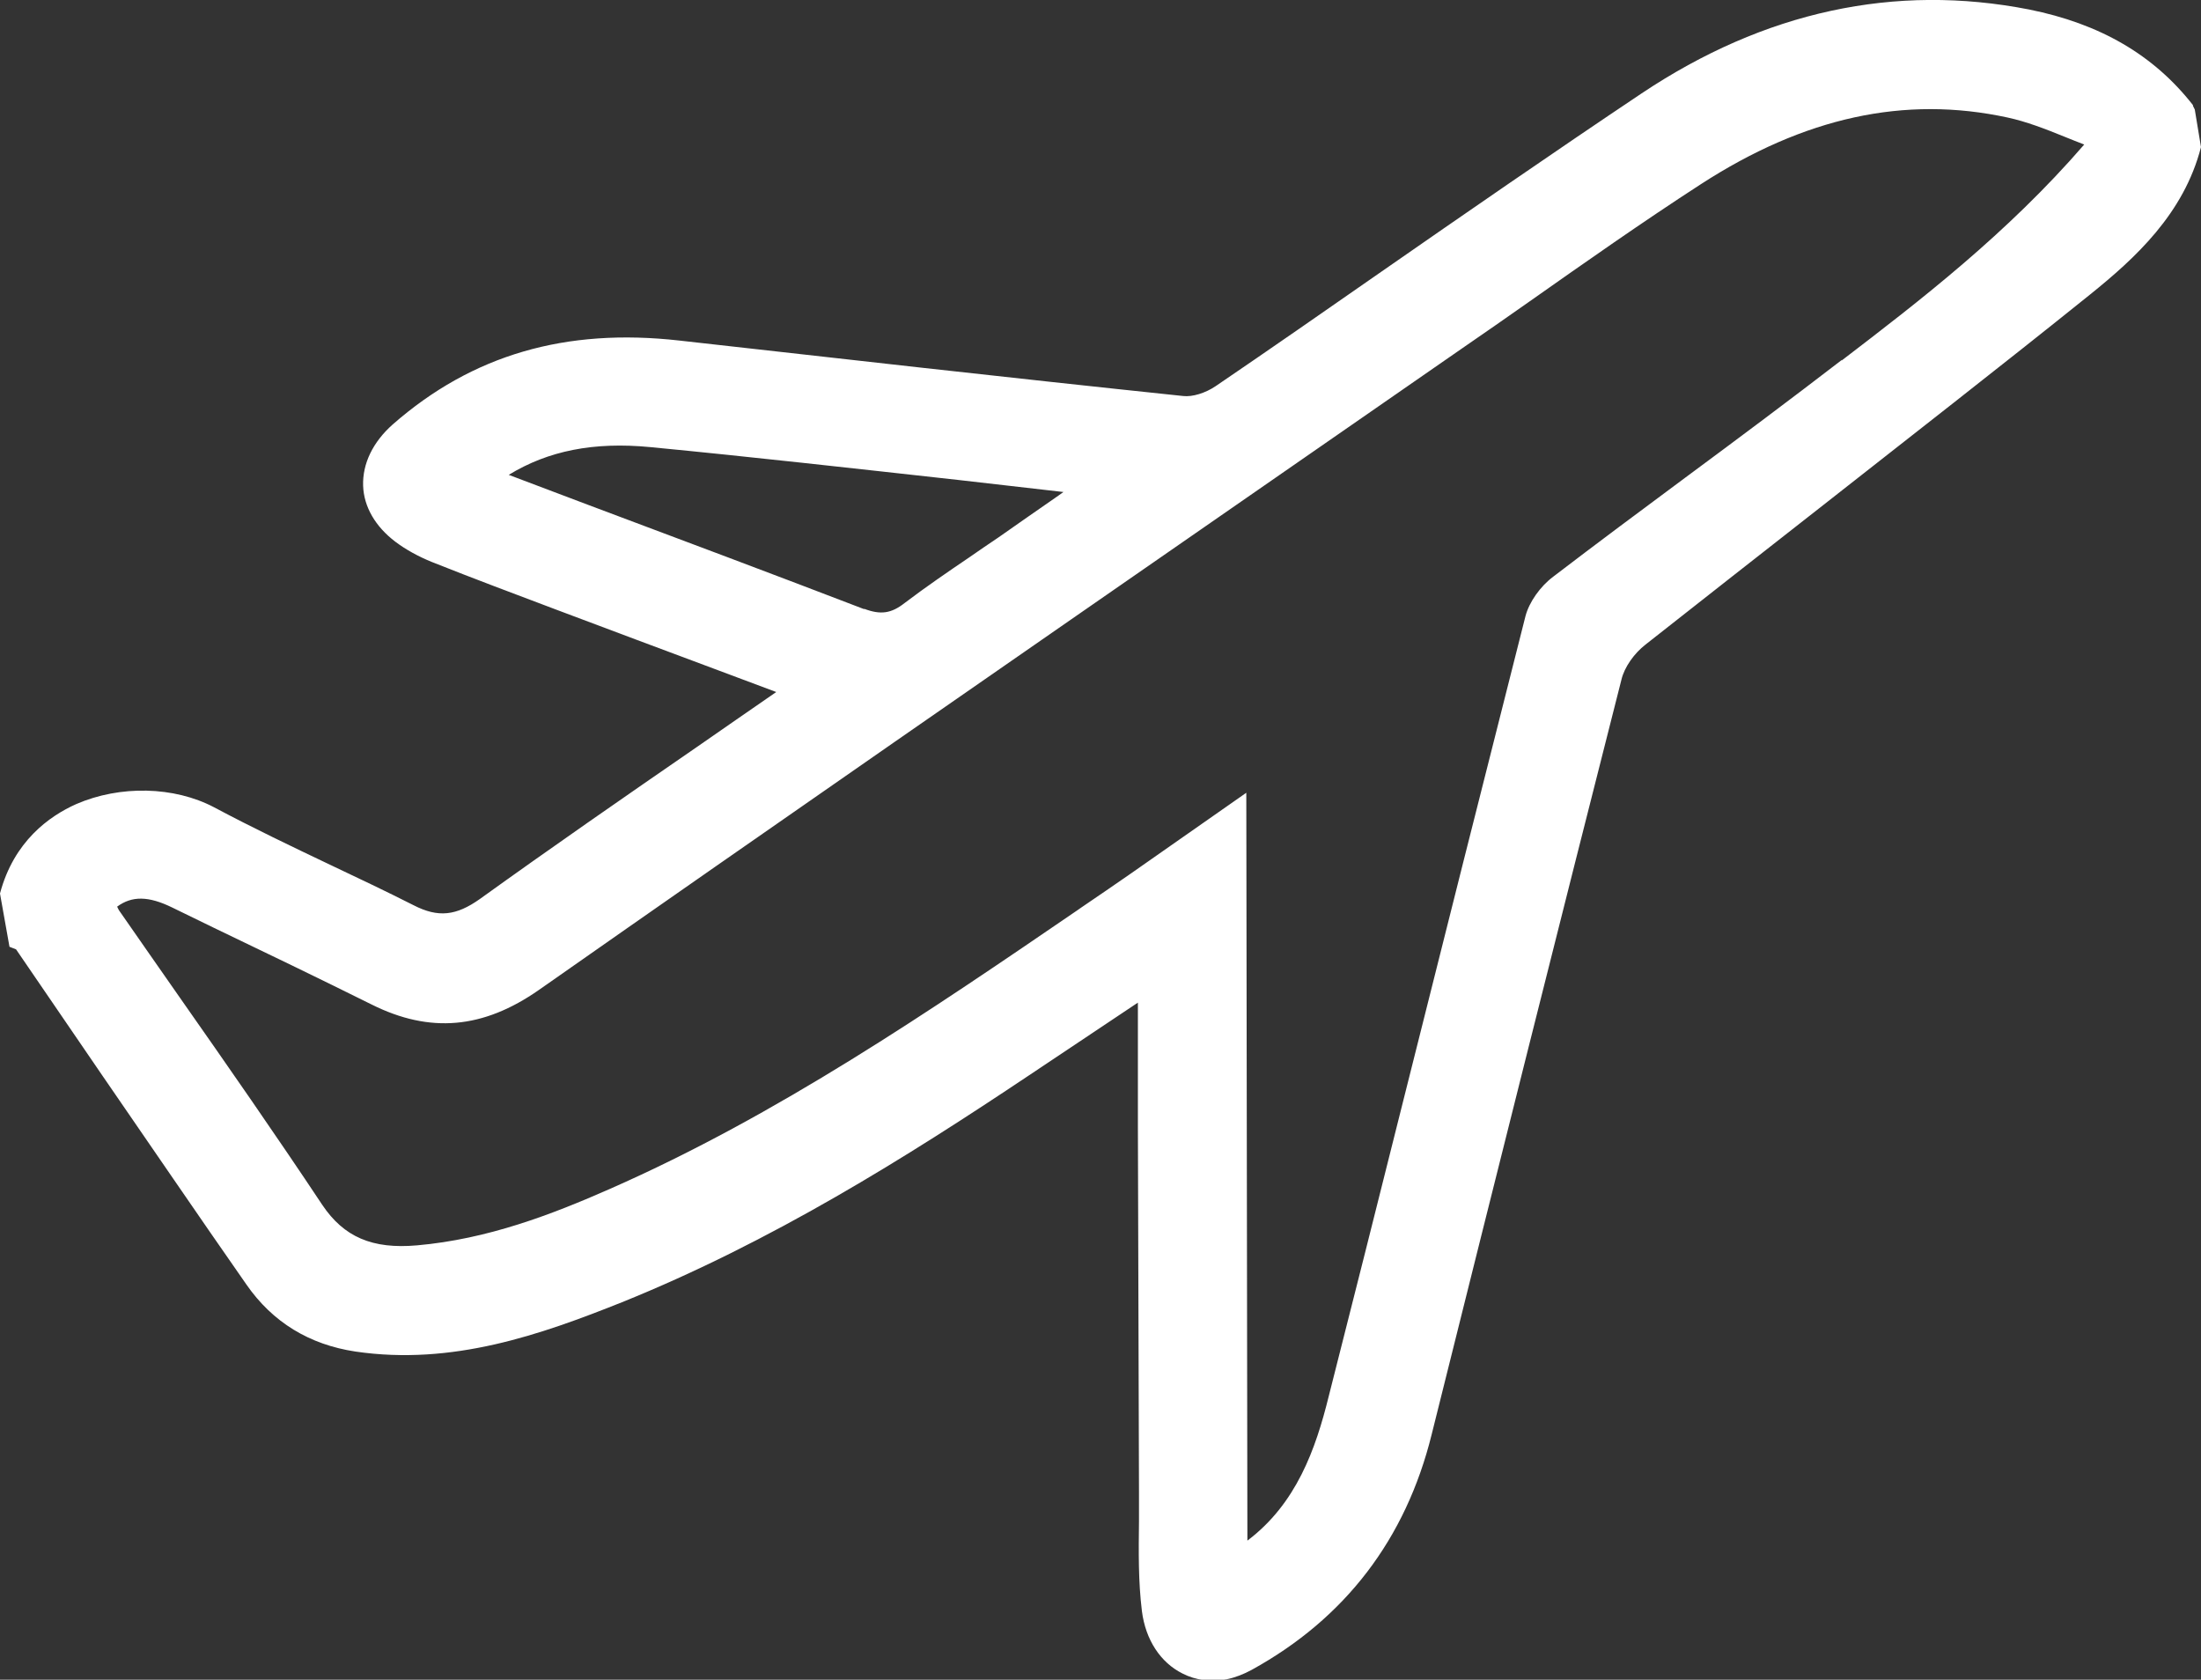
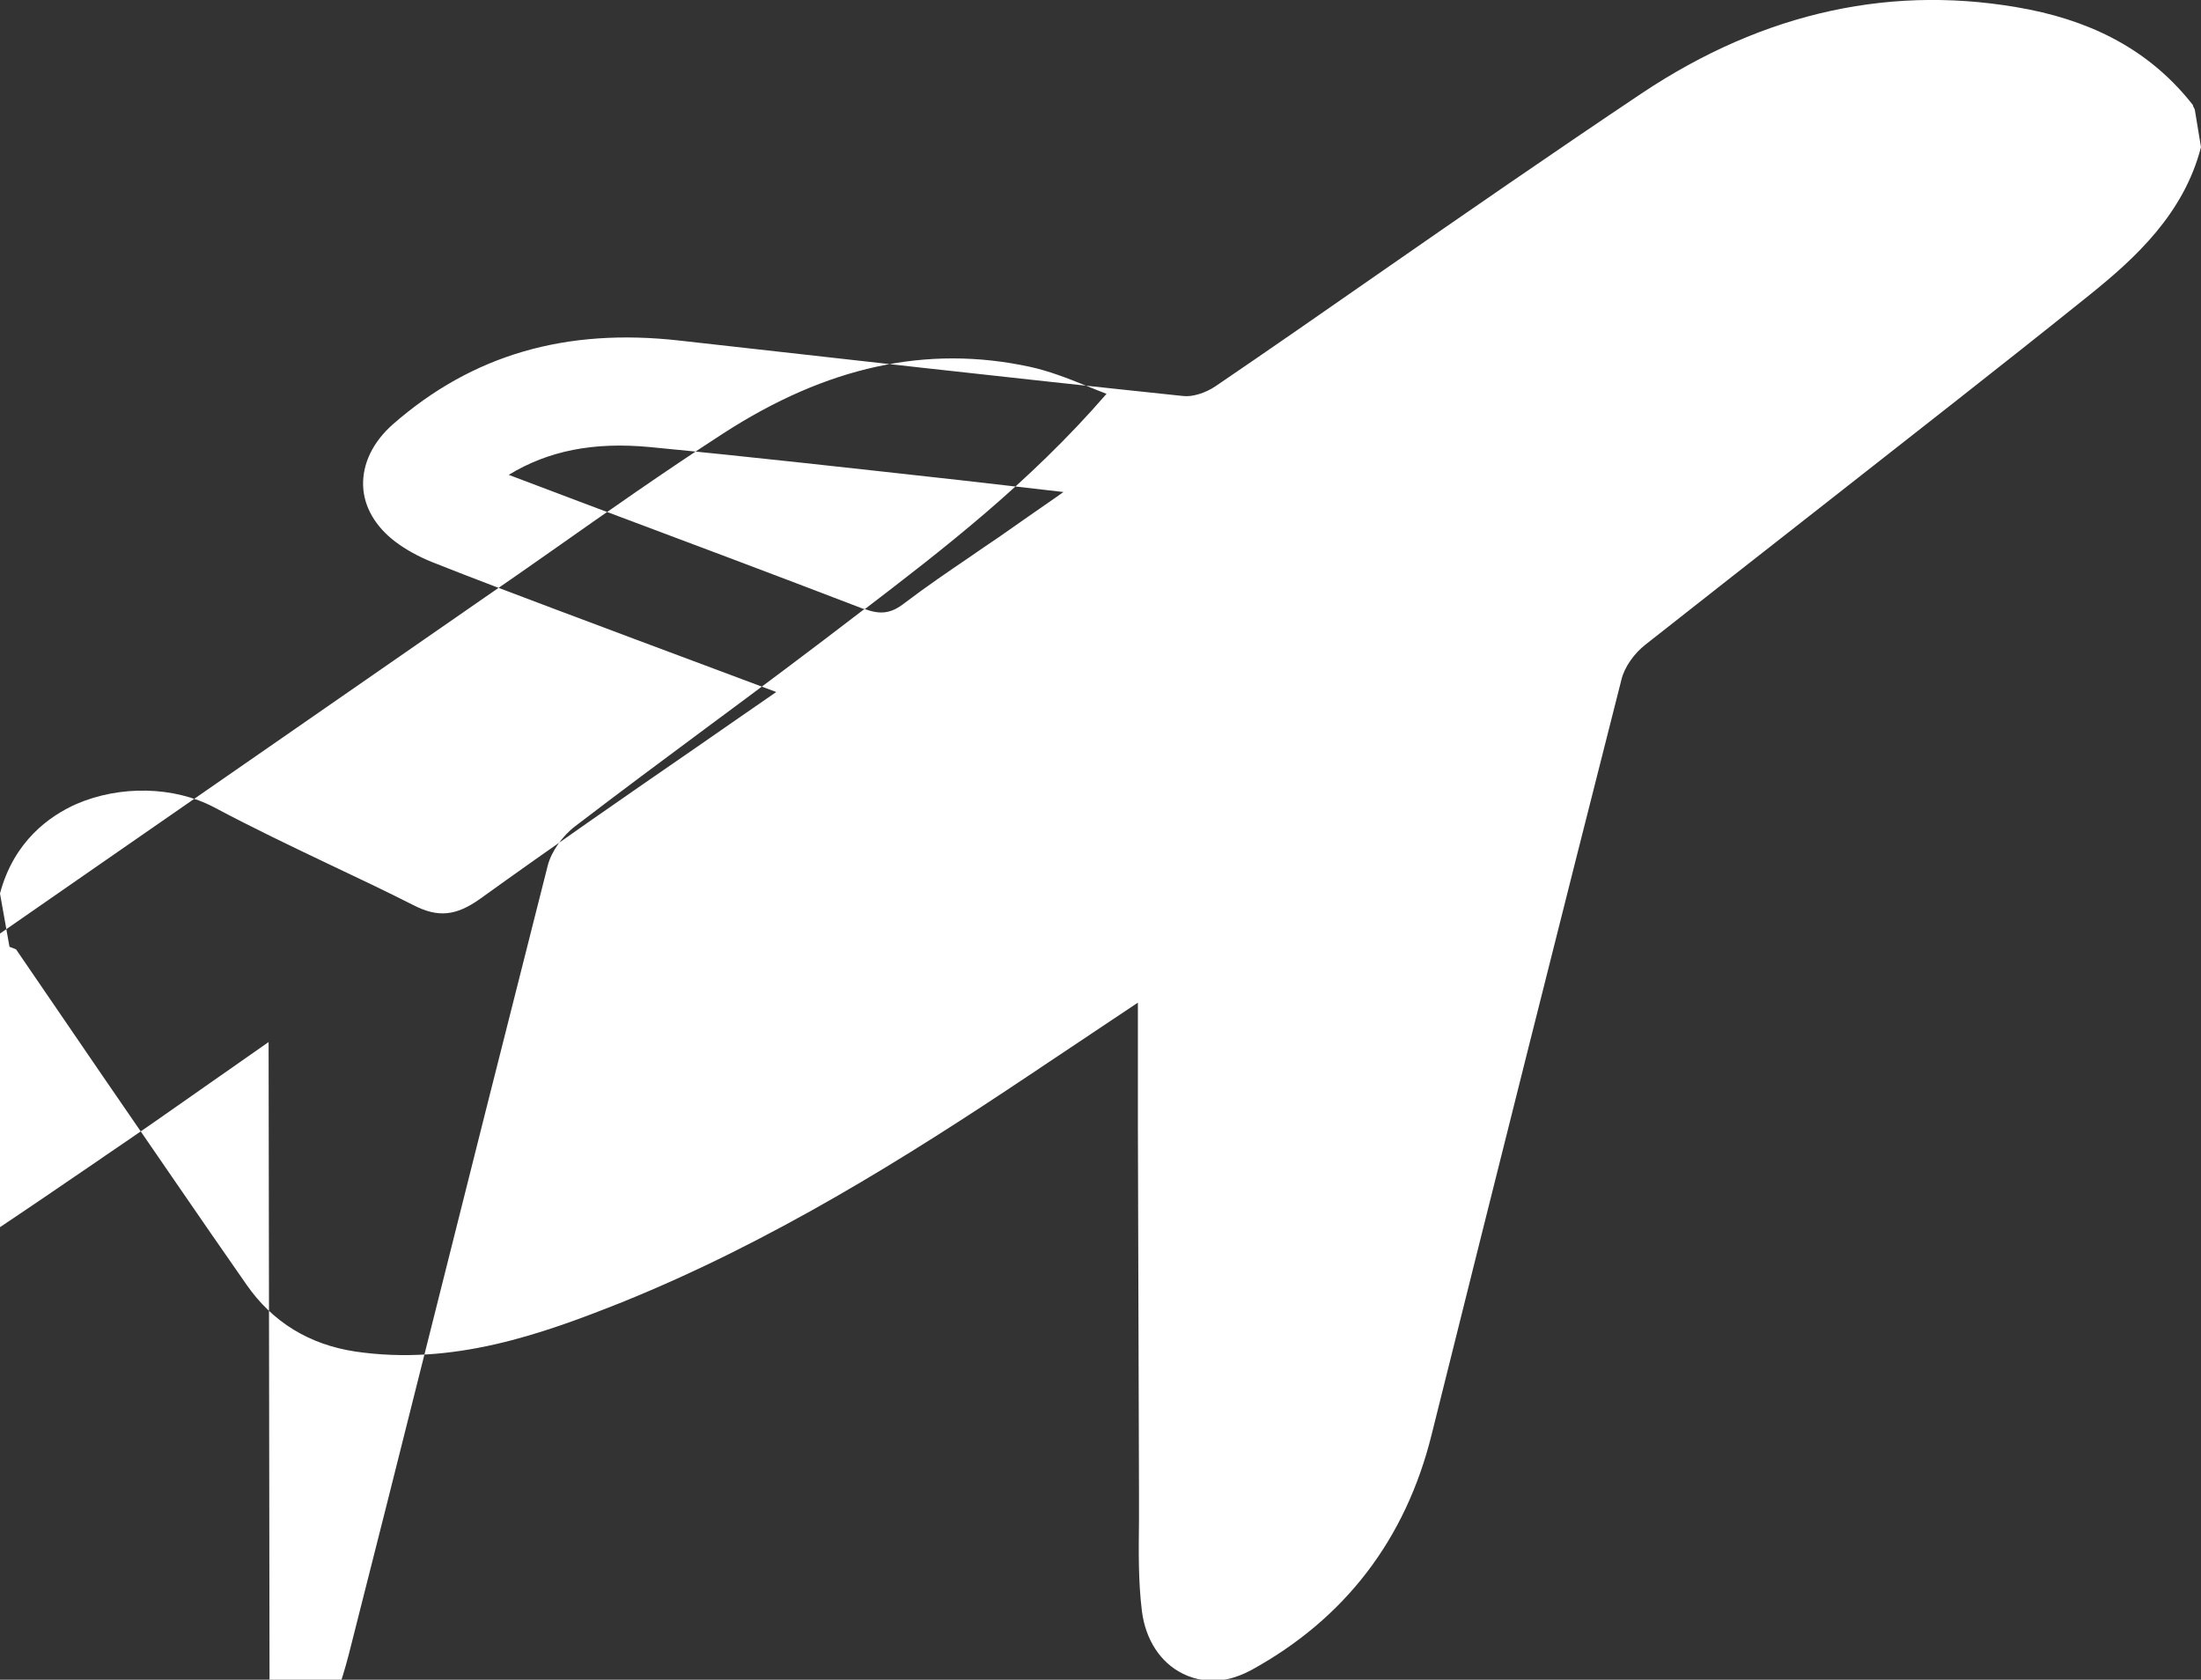
<svg xmlns="http://www.w3.org/2000/svg" id="Layer_2" data-name="Layer 2" viewBox="0 0 60.31 46.02">
  <rect x="0" y="0" width="60.31" height="46.02" fill="#333333" stroke="none" />
  <defs>
    <style>
      .cls-1 {
        fill: #fff;
      }
    </style>
  </defs>
  <g id="Layer_1-2" data-name="Layer 1">
-     <path class="cls-1" d="M60.09,2.88c-1.08-1.38-2.55-2.23-4.49-2.62-3.68-.72-7.25.05-10.62,2.3-2.42,1.62-4.85,3.3-7.21,4.94-1.48,1.03-2.96,2.06-4.46,3.08-.28.19-.64.3-.89.27-4.87-.51-9.71-1.06-13.81-1.52-3.11-.35-5.67.39-7.85,2.3-.54.48-.83,1.07-.81,1.68.02.58.34,1.12.88,1.53.29.22.64.41,1.01.56,1.13.45,2.28.88,3.42,1.31l.08.03c1.39.52,2.79,1.05,4.22,1.58l1.71.64c-.72.5-1.45,1-2.18,1.51-1.96,1.35-3.98,2.75-5.94,4.16-.65.46-1.14.52-1.82.17-.75-.38-1.51-.74-2.27-1.1-1.05-.5-2.14-1.02-3.19-1.58-1.1-.58-2.58-.61-3.78-.09-.74.33-1.71,1.02-2.09,2.45l.26,1.46.18.07,2.38,3.48c1.31,1.9,2.61,3.81,3.93,5.7.72,1.04,1.73,1.65,2.99,1.84,2.66.39,5.07-.46,7.3-1.35,4.09-1.65,7.78-3.96,11.16-6.22l2.98-1.99v3.4c.01,3.37.02,6.68.03,9.99,0,.27,0,.55,0,.83-.01.81-.02,1.64.08,2.45.1.79.51,1.41,1.11,1.71.37.19.79.24,1.21.16.24-.05.47-.14.69-.26,2.56-1.41,4.22-3.58,4.93-6.45,1.84-7.38,3.51-14.03,5.2-20.68.08-.34.35-.72.66-.96,1.57-1.24,3.16-2.48,4.74-3.72,2.44-1.92,4.98-3.89,7.44-5.87,1.23-.99,2.57-2.21,3.04-4.04l-.17-1.03-.05-.1ZM23.68,16.69c-2.5-.96-5.01-1.9-7.57-2.86l-2.17-.82c1.08-.66,2.33-.91,3.88-.76,2.8.27,5.54.58,8.44.9.95.11,1.91.22,2.88.33l-.14.1c-.58.4-1.12.78-1.65,1.15-.27.18-.53.36-.79.54-.59.4-1.19.81-1.77,1.25-.37.29-.66.33-1.11.16ZM50.47,9.86c-1.43,1.1-2.89,2.19-4.31,3.24-1.2.89-2.41,1.79-3.6,2.7-.36.27-.66.7-.76,1.08-1.14,4.49-2.27,8.98-3.4,13.48-.66,2.63-1.32,5.26-1.99,7.89-.36,1.46-.89,2.95-2.23,3.96l-.03-20.49-1.73,1.21c-.95.67-1.87,1.31-2.8,1.94l-.1.07c-4.04,2.76-8.23,5.62-12.8,7.63-1.61.71-3.36,1.38-5.29,1.55-1.23.11-2.01-.23-2.6-1.11-1.27-1.91-2.6-3.82-3.89-5.66-.57-.81-1.12-1.61-1.68-2.41-.02-.03-.03-.06-.05-.1.41-.3.86-.29,1.5.02l1.15.56c1.42.68,2.89,1.39,4.32,2.1,1.6.8,3.06.67,4.59-.4,6.45-4.52,13.04-9.08,19.4-13.49l5.9-4.09c.61-.42,1.23-.85,1.84-1.28,1.52-1.07,3.1-2.18,4.69-3.21,2.84-1.84,5.59-2.44,8.41-1.83.51.11,1.03.31,1.57.53.17.07.35.14.53.21-2.12,2.45-4.52,4.29-6.65,5.92Z" />
+     <path class="cls-1" d="M60.09,2.88c-1.08-1.38-2.55-2.23-4.49-2.62-3.68-.72-7.25.05-10.62,2.3-2.42,1.62-4.85,3.3-7.21,4.94-1.48,1.03-2.96,2.06-4.46,3.08-.28.19-.64.3-.89.27-4.87-.51-9.71-1.06-13.81-1.52-3.11-.35-5.67.39-7.85,2.3-.54.48-.83,1.07-.81,1.68.02.58.34,1.12.88,1.53.29.22.64.41,1.01.56,1.13.45,2.28.88,3.42,1.31l.08.03c1.39.52,2.79,1.05,4.22,1.58l1.71.64c-.72.5-1.45,1-2.18,1.51-1.96,1.35-3.98,2.75-5.94,4.16-.65.46-1.14.52-1.82.17-.75-.38-1.51-.74-2.27-1.1-1.05-.5-2.14-1.02-3.19-1.58-1.1-.58-2.58-.61-3.78-.09-.74.33-1.71,1.02-2.09,2.45l.26,1.46.18.07,2.38,3.48c1.31,1.9,2.61,3.81,3.93,5.7.72,1.04,1.73,1.65,2.99,1.84,2.66.39,5.07-.46,7.3-1.35,4.09-1.65,7.78-3.96,11.16-6.22l2.98-1.99v3.4c.01,3.37.02,6.68.03,9.99,0,.27,0,.55,0,.83-.01.81-.02,1.64.08,2.45.1.79.51,1.41,1.11,1.71.37.19.79.24,1.21.16.24-.05.47-.14.69-.26,2.56-1.41,4.22-3.58,4.93-6.45,1.84-7.38,3.51-14.03,5.2-20.68.08-.34.35-.72.66-.96,1.57-1.24,3.16-2.48,4.74-3.72,2.44-1.92,4.98-3.89,7.44-5.87,1.23-.99,2.57-2.21,3.04-4.04l-.17-1.03-.05-.1ZM23.68,16.69c-2.5-.96-5.01-1.9-7.57-2.86l-2.17-.82c1.08-.66,2.33-.91,3.88-.76,2.8.27,5.54.58,8.44.9.95.11,1.91.22,2.88.33l-.14.1c-.58.4-1.12.78-1.65,1.15-.27.18-.53.36-.79.54-.59.4-1.19.81-1.77,1.25-.37.29-.66.33-1.11.16Zc-1.43,1.1-2.89,2.19-4.31,3.24-1.2.89-2.41,1.79-3.6,2.7-.36.27-.66.7-.76,1.08-1.14,4.49-2.27,8.98-3.4,13.48-.66,2.63-1.32,5.26-1.99,7.89-.36,1.46-.89,2.95-2.23,3.96l-.03-20.49-1.73,1.21c-.95.67-1.87,1.31-2.8,1.94l-.1.07c-4.04,2.76-8.23,5.62-12.8,7.63-1.61.71-3.36,1.38-5.29,1.55-1.23.11-2.01-.23-2.6-1.11-1.27-1.91-2.6-3.82-3.89-5.66-.57-.81-1.12-1.61-1.68-2.41-.02-.03-.03-.06-.05-.1.41-.3.86-.29,1.5.02l1.15.56c1.42.68,2.89,1.39,4.32,2.1,1.6.8,3.06.67,4.59-.4,6.45-4.52,13.04-9.08,19.4-13.49l5.9-4.09c.61-.42,1.23-.85,1.84-1.28,1.52-1.07,3.1-2.18,4.69-3.21,2.84-1.84,5.59-2.44,8.41-1.83.51.11,1.03.31,1.57.53.17.07.35.14.53.21-2.12,2.45-4.52,4.29-6.65,5.92Z" />
  </g>
</svg>